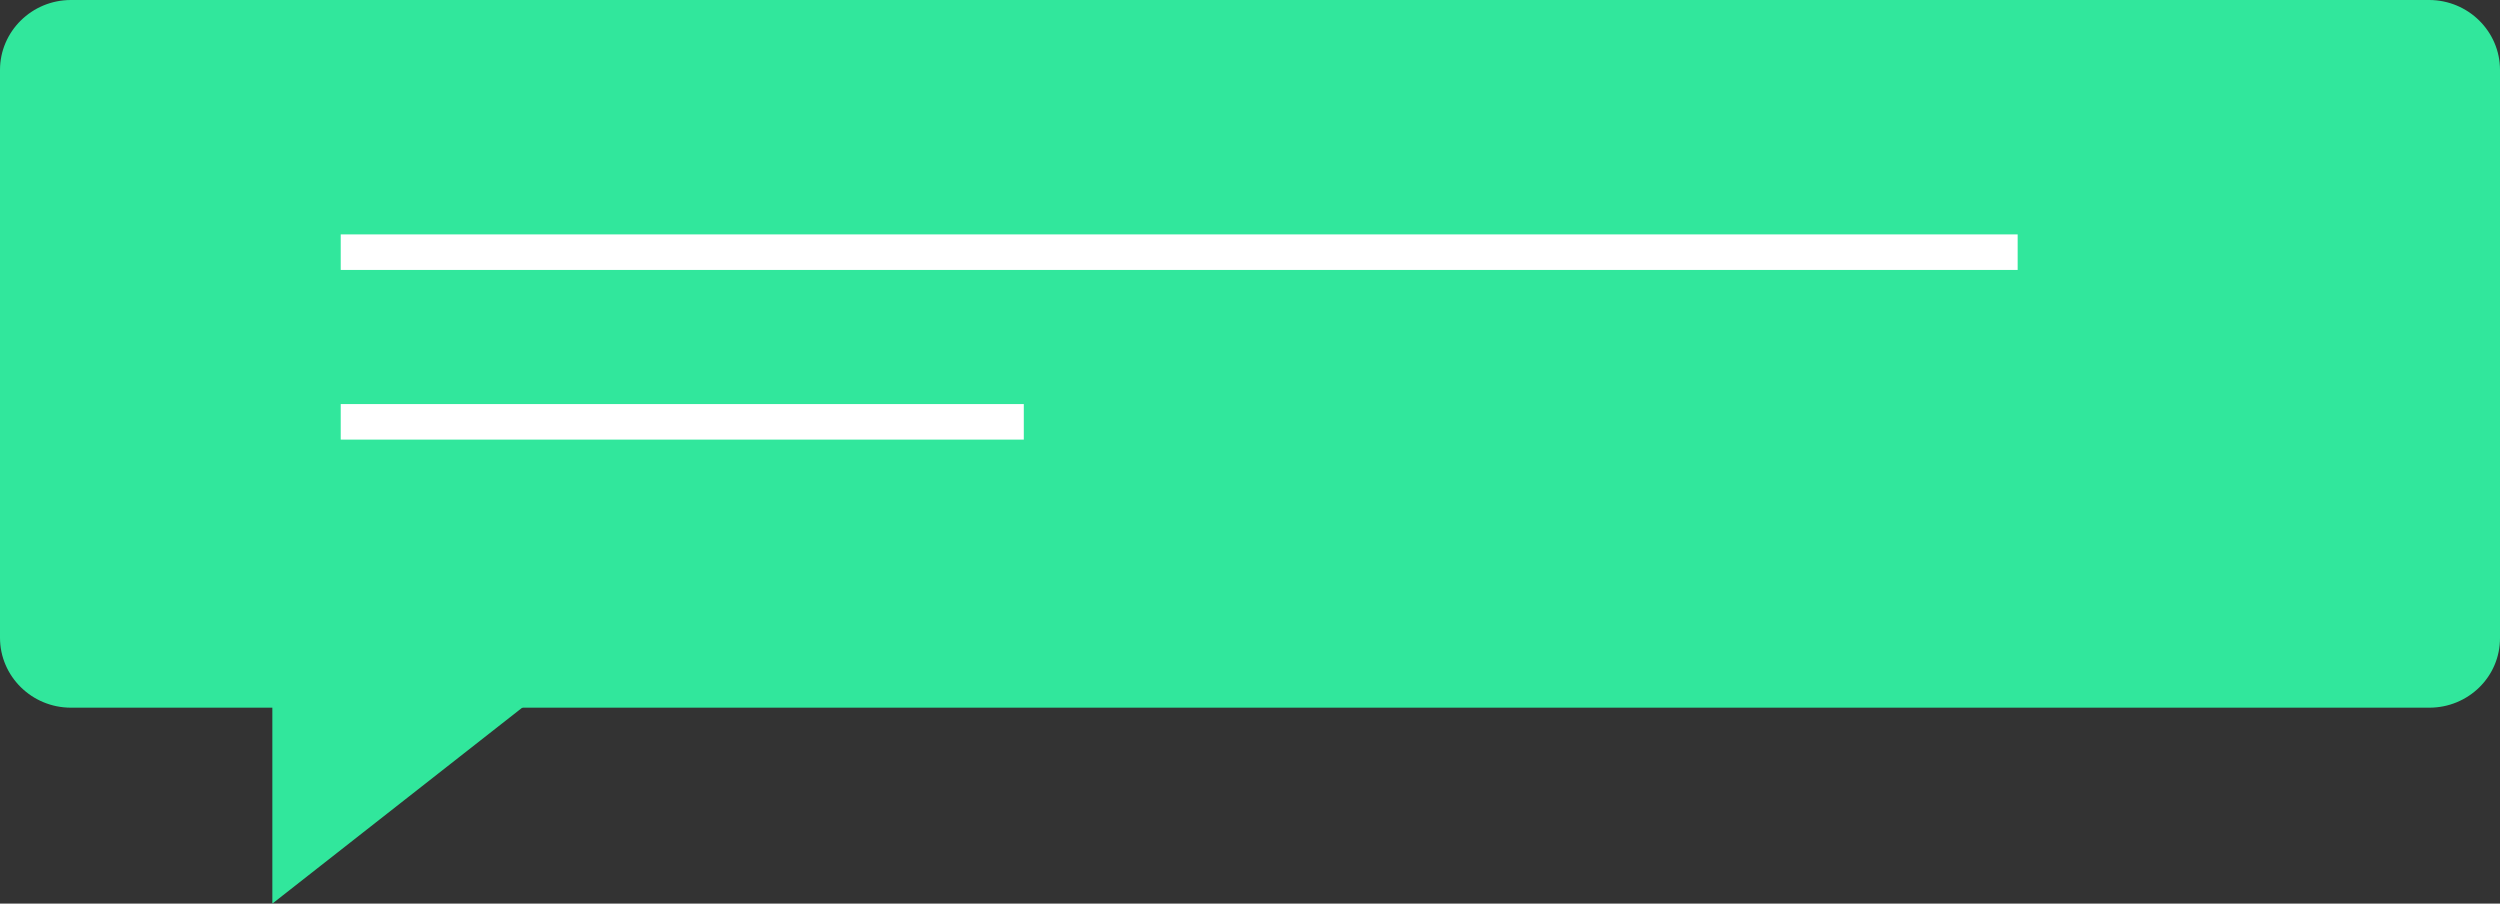
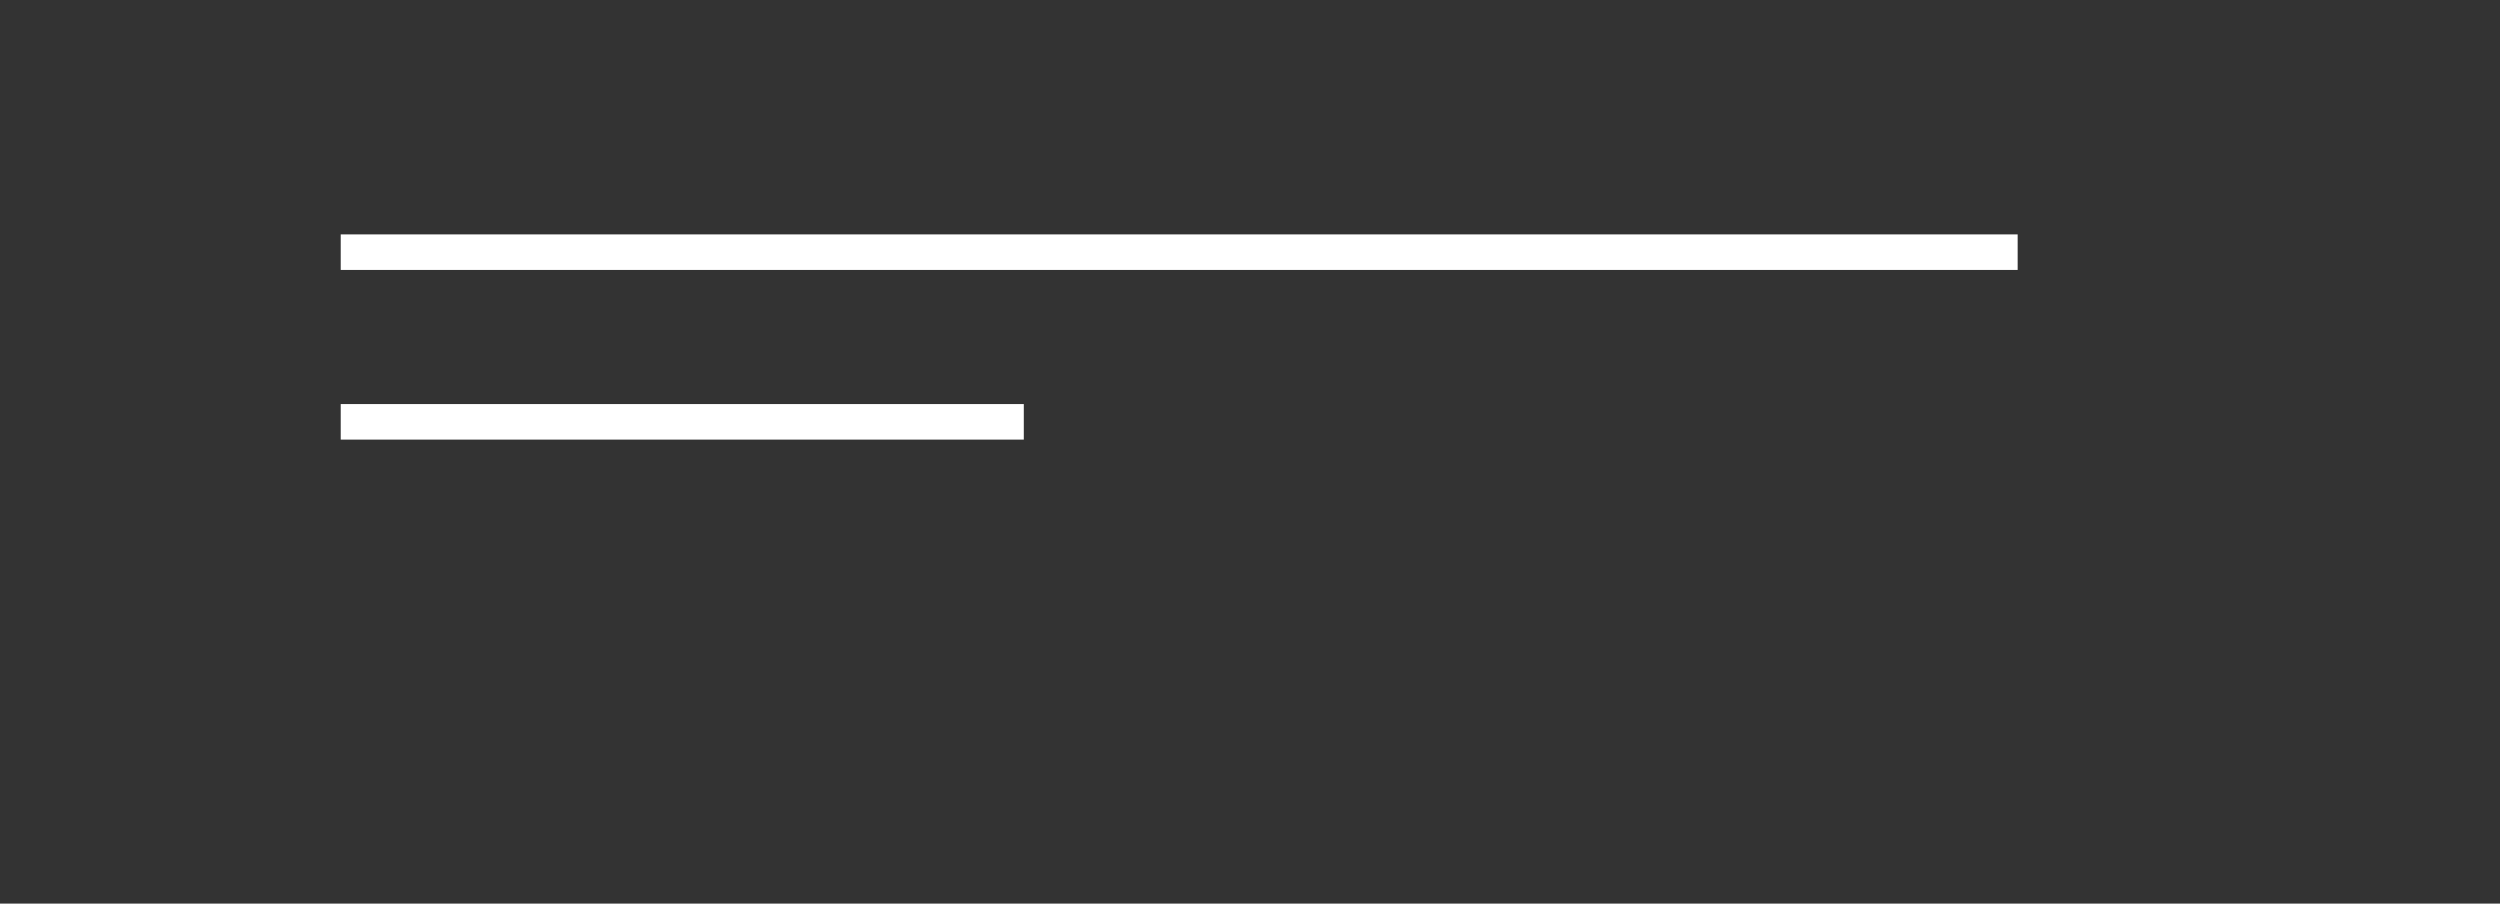
<svg xmlns="http://www.w3.org/2000/svg" width="83" height="30" viewBox="0 0 83 30" fill="none">
  <rect x="0" y="0" width="83" height="30" fill="#333333" stroke="none" />
-   <path d="M80.653 23.495H2.355C1.056 23.495 0 22.454 0 21.173V2.323C0 1.042 1.056 0 2.355 0H80.645C81.944 0 83 1.042 83 2.323V21.173C83.008 22.461 81.952 23.495 80.653 23.495Z" fill="#31E79C" />
  <path d="M11.312 8.372H66.986" stroke="white" stroke-width="1.18" stroke-miterlimit="10" />
  <path d="M11.312 14.005H33.99" stroke="white" stroke-width="1.18" stroke-miterlimit="10" />
-   <path d="M9.042 20.841V30L20.722 20.841H9.042Z" fill="#31E79C" />
</svg>